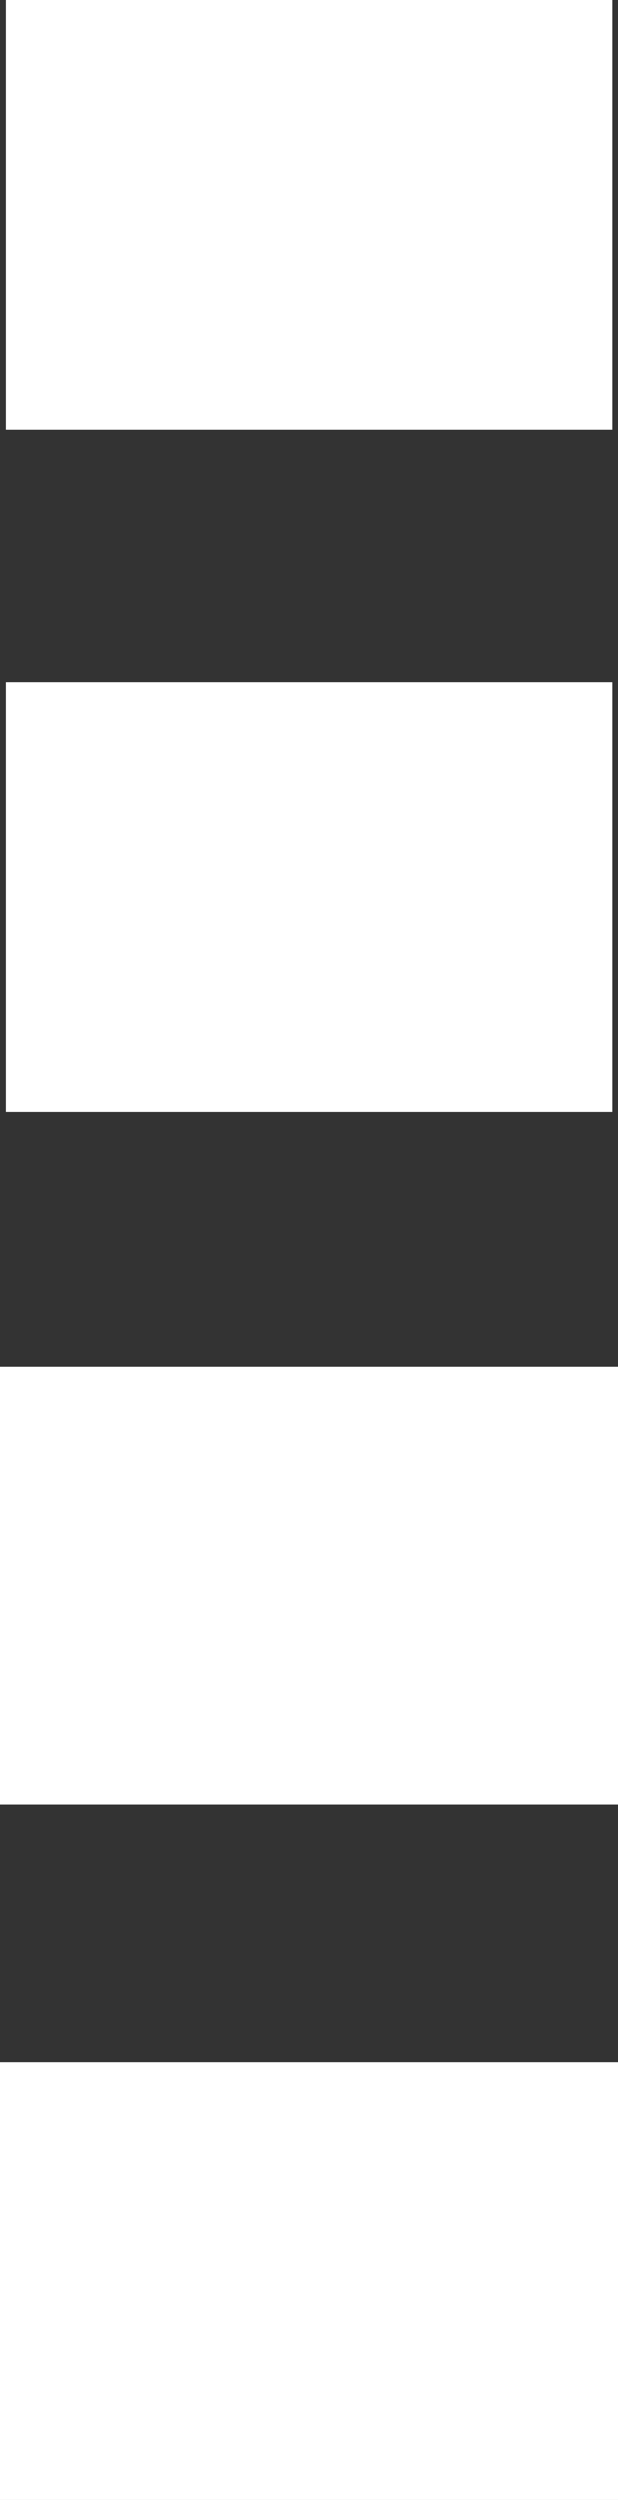
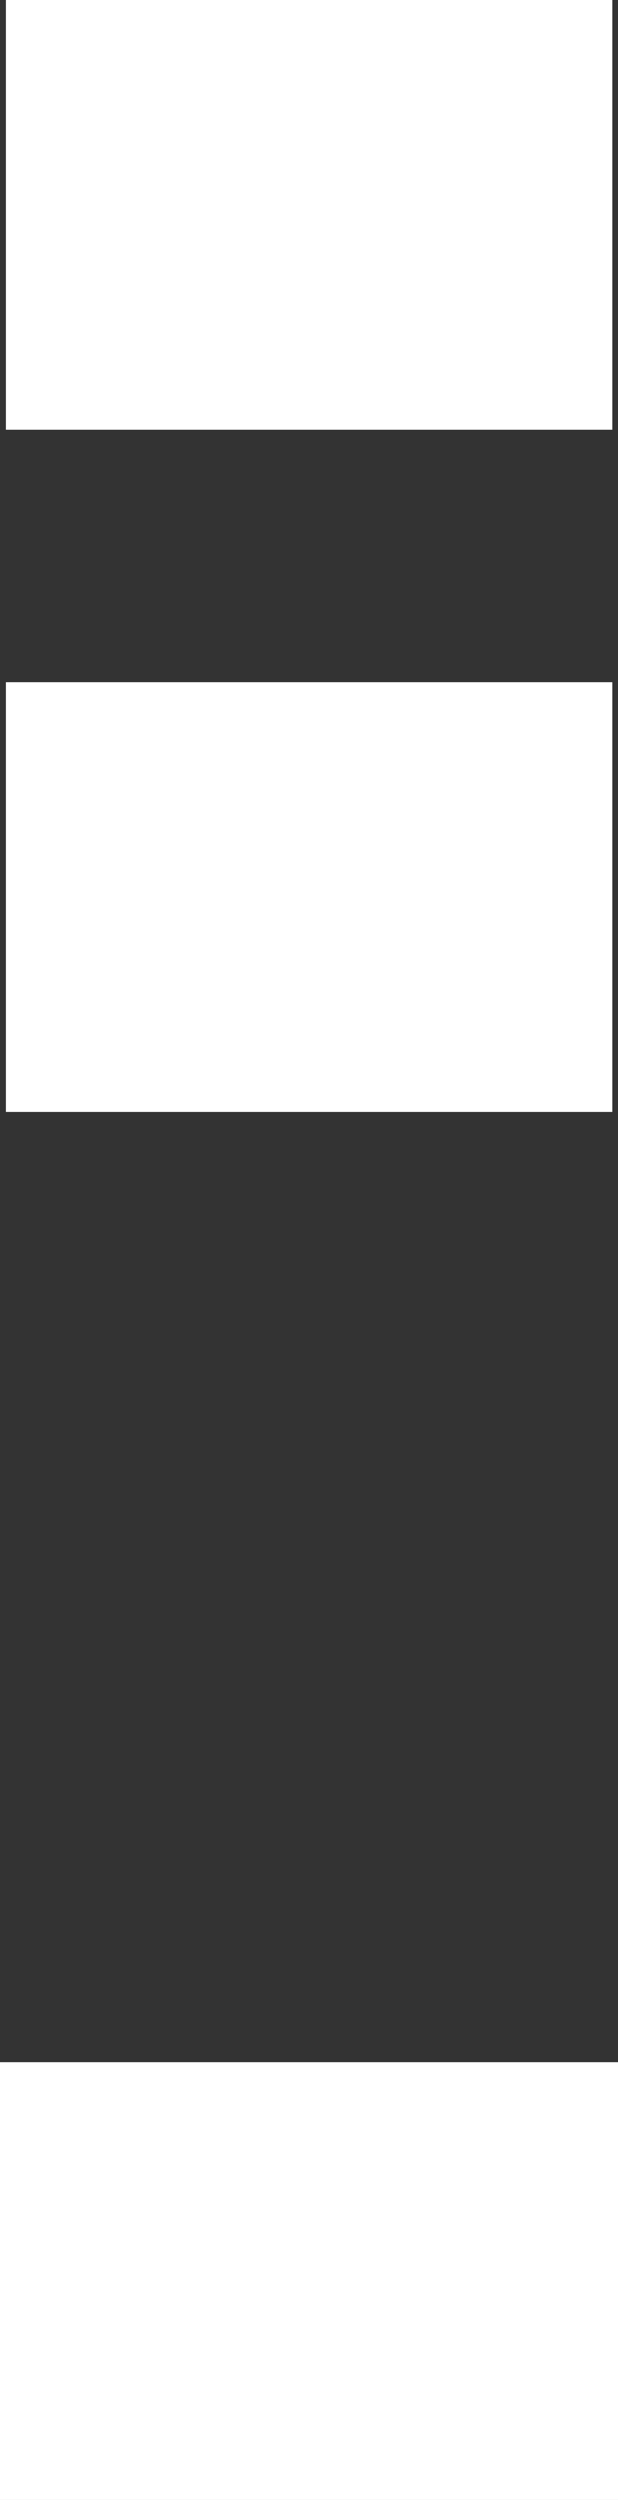
<svg xmlns="http://www.w3.org/2000/svg" id="Layer_2" data-name="Layer 2" viewBox="0 0 26.15 105.76">
  <rect x="0" y="0" width="26.15" height="105.76" fill="#333333" stroke="none" />
  <defs>
    <style> .cls-1 { fill: #fff; } </style>
  </defs>
  <g id="I">
    <path class="cls-1" d="m0,105.76v-18.52h26.15v18.52H0Z" />
    <path class="cls-1" d="m.25,47.04v-18.18h25.66v18.18H.25Z" />
-     <path class="cls-1" d="m.25,18.18V0h25.66v18.18H.25Z" />
-     <path class="cls-1" d="m0,76.34v-18.52h26.15v18.52H0Z" />
+     <path class="cls-1" d="m.25,18.18V0h25.66v18.18H.25" />
  </g>
</svg>